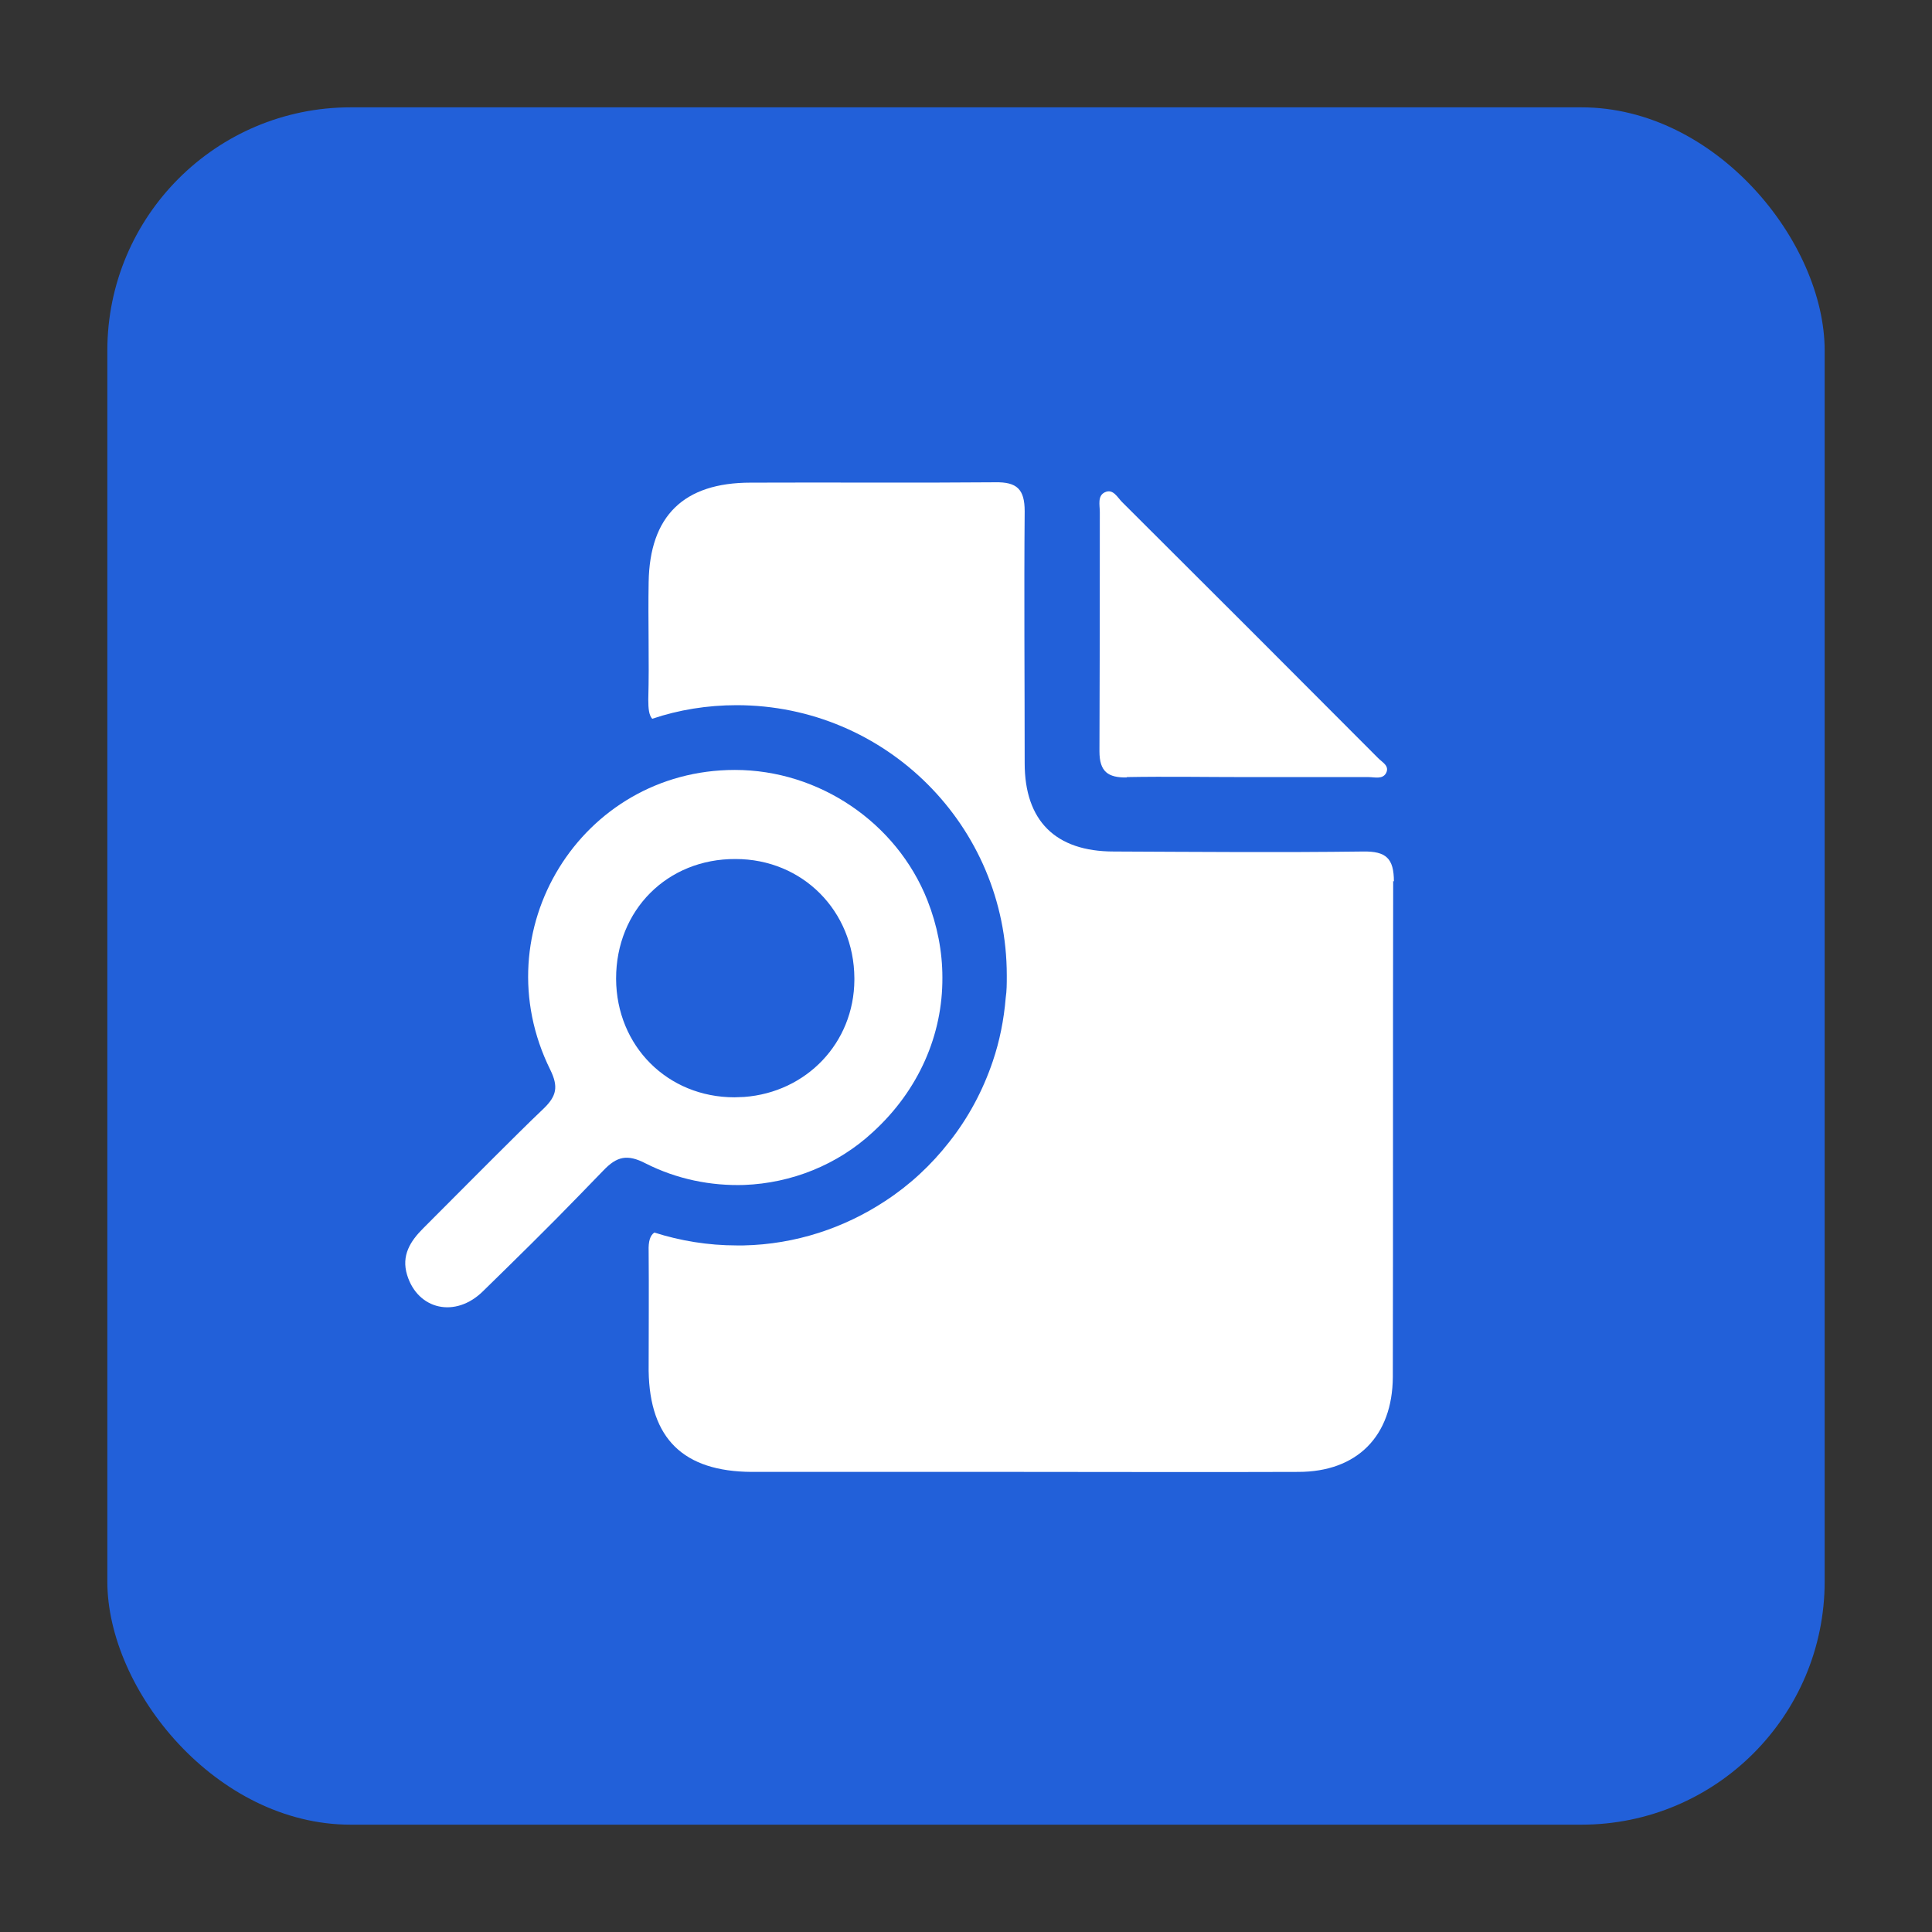
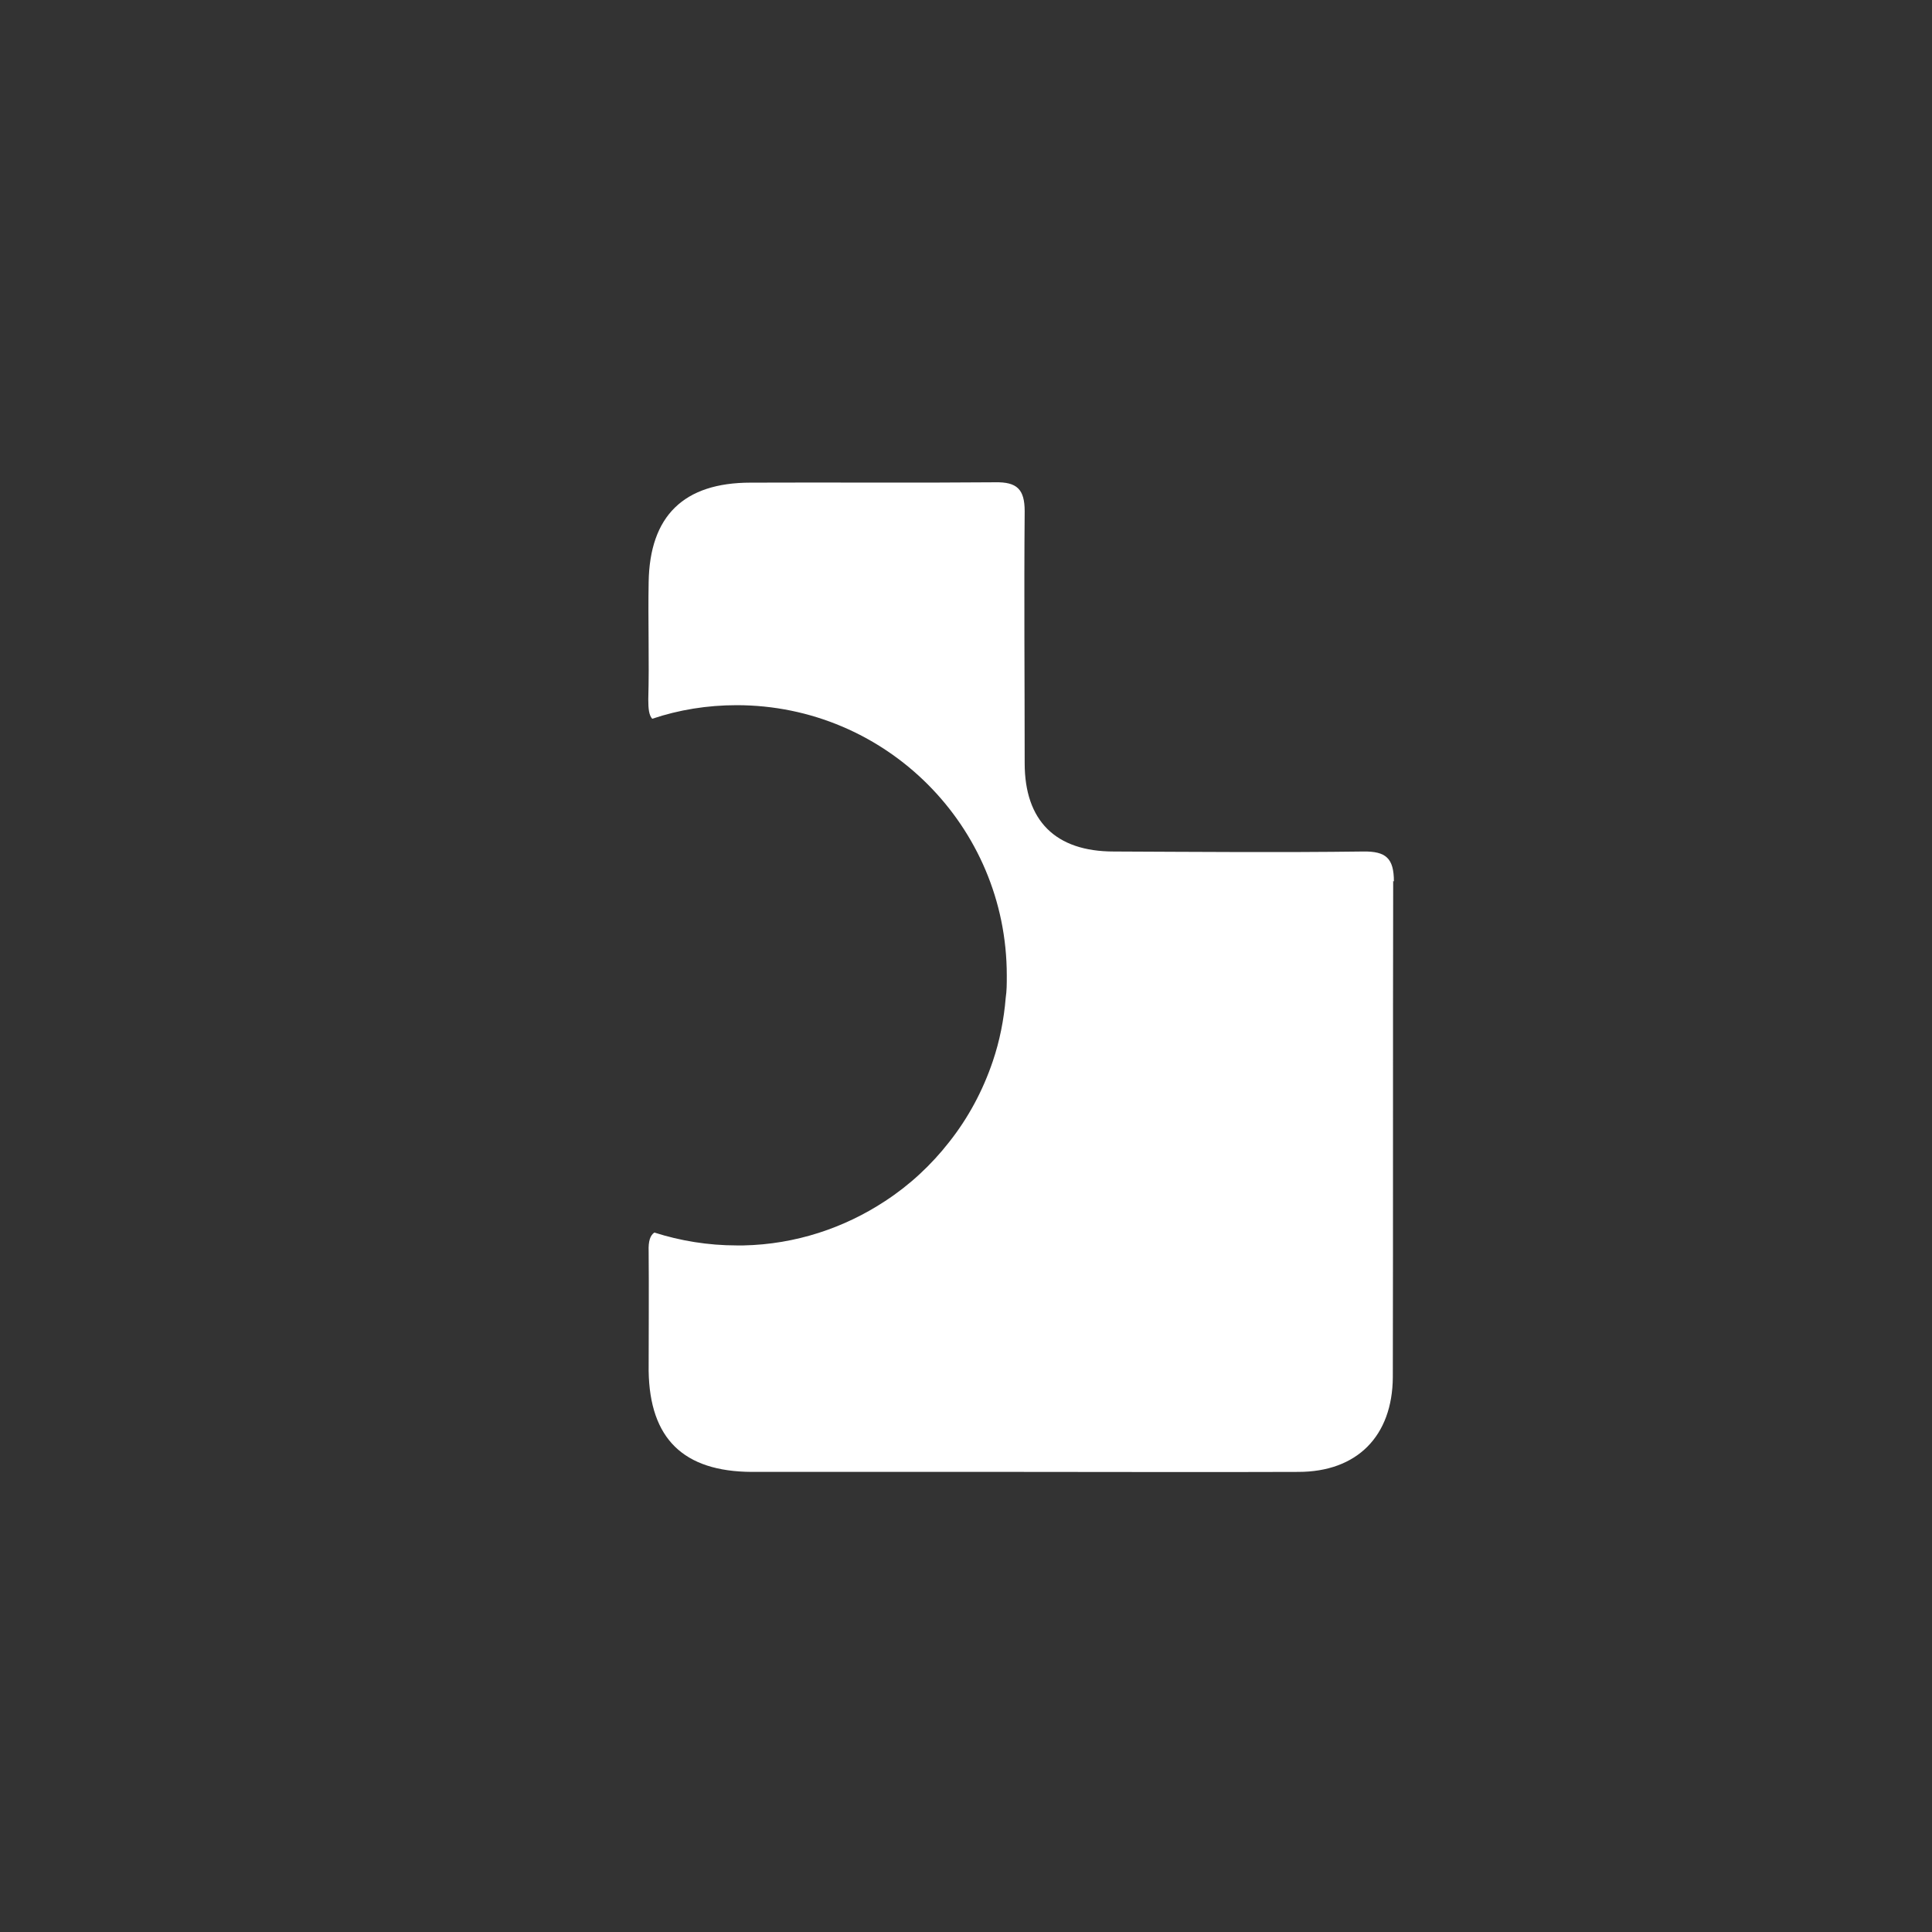
<svg xmlns="http://www.w3.org/2000/svg" id="Layer_1" data-name="Layer 1" viewBox="0 0 54 54">
  <rect x="0" y="0" width="54" height="54" fill="#333333" stroke="none" />
  <defs>
    <style>
      .cls-1 {
        fill: #fff;
      }

      .cls-2 {
        fill: #2260d9;
      }
    </style>
  </defs>
-   <rect class="cls-2" x="3" y="3" width="48" height="48" rx="6.8" ry="6.8" />
  <g>
    <path class="cls-1" d="M38.96,24.64c0-.65-.22-.85-.86-.84-2.32,.03-4.65,.01-6.97,0-1.63,0-2.49-.86-2.49-2.47,0-2.35-.02-4.69,0-7.04,0-.62-.22-.82-.82-.81-2.28,.02-4.56,0-6.84,.01-1.87,0-2.82,.93-2.85,2.78-.02,1.09,.02,2.19-.01,3.28,0,.27,.02,.44,.11,.54,.74-.25,1.54-.38,2.36-.38,4.17,0,7.55,3.38,7.55,7.55v.04c0,.2,0,.39-.03,.59-.05,.61-.17,1.21-.36,1.77-.28,.83-.69,1.59-1.22,2.26-.5,.64-1.1,1.2-1.79,1.65-1.14,.75-2.5,1.21-3.96,1.24-.06,0-.13,0-.19,0-.8,0-1.58-.13-2.3-.36-.12,.08-.17,.25-.16,.52,.01,1.12,0,2.23,0,3.35,.03,1.89,.97,2.81,2.88,2.82,2.5,0,5,0,7.51,0,2.59,0,5.18,.01,7.77,0,1.64,0,2.63-1,2.64-2.65,.01-4.62,0-9.25,.01-13.87Z" />
-     <path class="cls-1" d="M31.49,21.72c1.12-.02,2.23,0,3.35,0,1.14,0,2.28,0,3.41,0,.17,0,.39,.07,.49-.11,.11-.21-.12-.31-.23-.43-2.38-2.39-4.76-4.77-7.15-7.15-.13-.13-.25-.38-.48-.27-.21,.1-.14,.36-.14,.55,0,2.23,0,4.46-.01,6.69,0,.57,.24,.74,.77,.73Z" />
-     <path class="cls-1" d="M20.8,33.12c1.32-.05,2.61-.56,3.6-1.48,1.28-1.17,1.95-2.72,1.94-4.32,0-.72-.14-1.45-.42-2.16-.86-2.17-3.03-3.64-5.38-3.64-4.3,0-7.08,4.5-5.16,8.38,.23,.47,.18,.73-.18,1.08-.24,.23-.48,.46-.72,.7-.89,.88-1.77,1.77-2.65,2.65-.36,.36-.62,.76-.45,1.31,.3,.97,1.35,1.21,2.12,.45,.91-.89,1.82-1.78,2.7-2.69,.22-.23,.44-.45,.66-.68,.38-.4,.67-.47,1.19-.2,.87,.44,1.82,.63,2.76,.6Zm-3.58-5.77c0-1.91,1.43-3.35,3.34-3.34,1.87,0,3.31,1.45,3.32,3.33v.05c-.01,1.76-1.34,3.14-3.08,3.27-.09,0-.18,.01-.27,.01-1.87,0-3.3-1.43-3.31-3.31Z" />
  </g>
</svg>